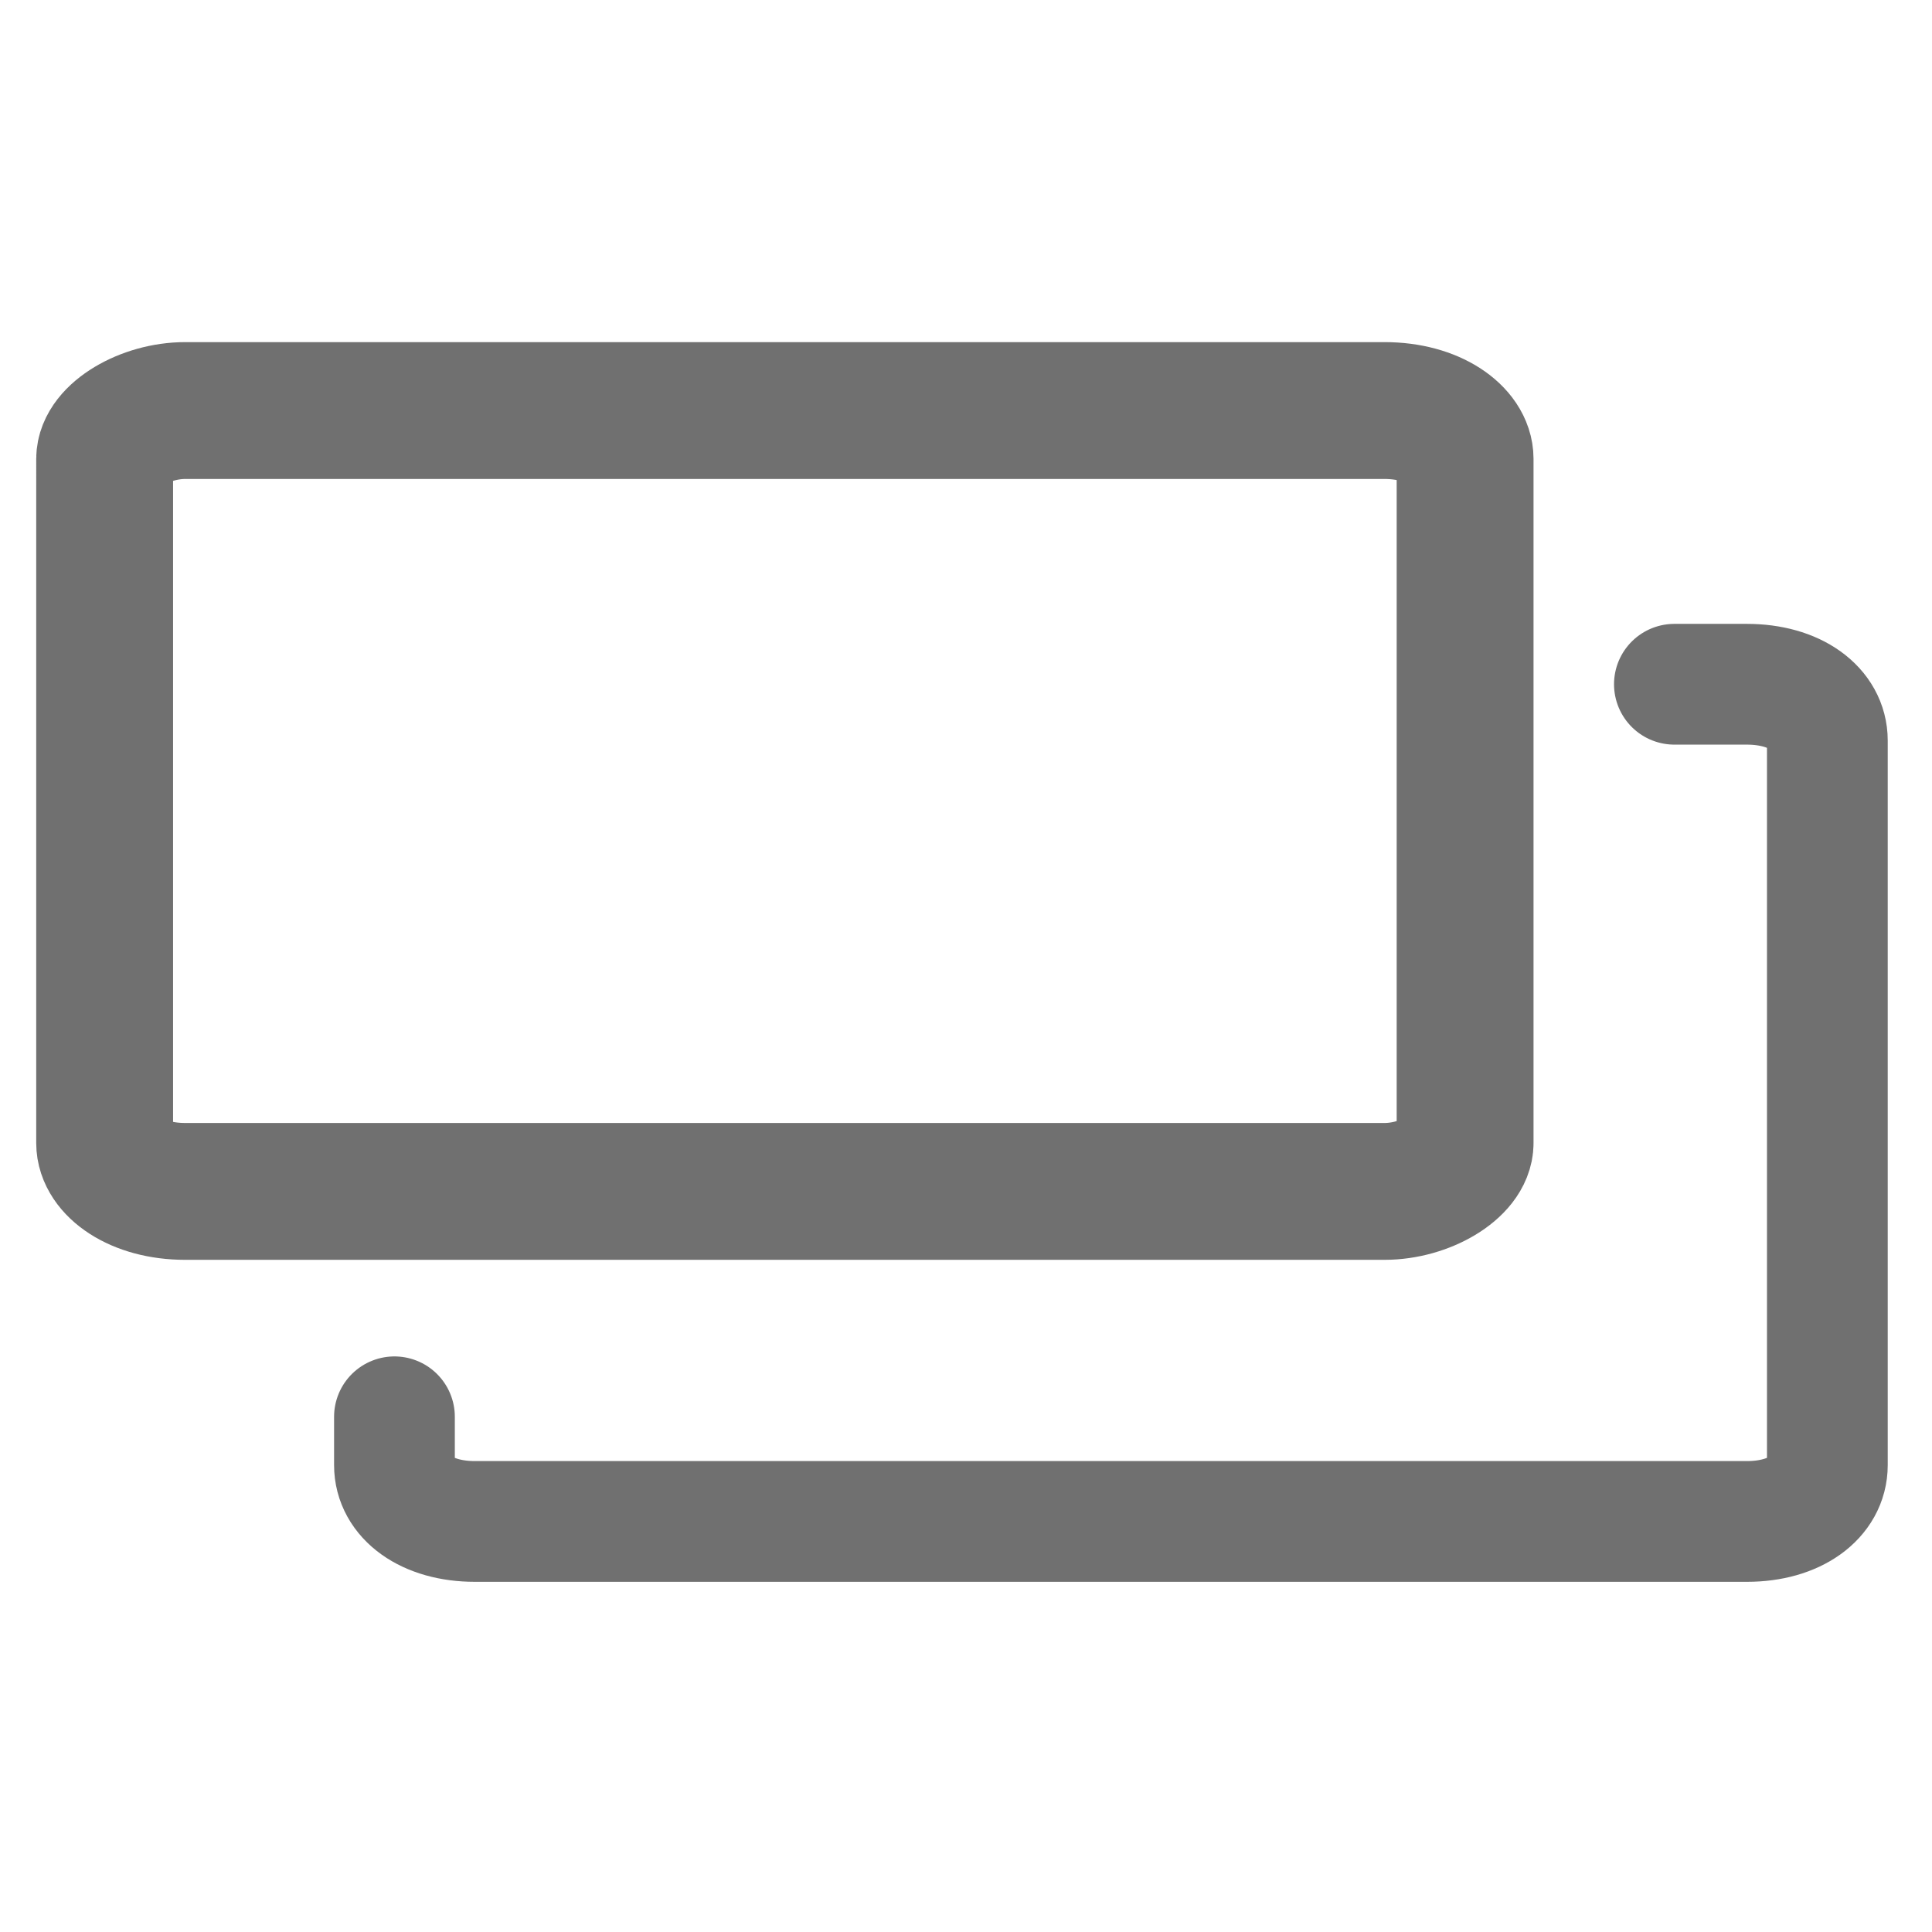
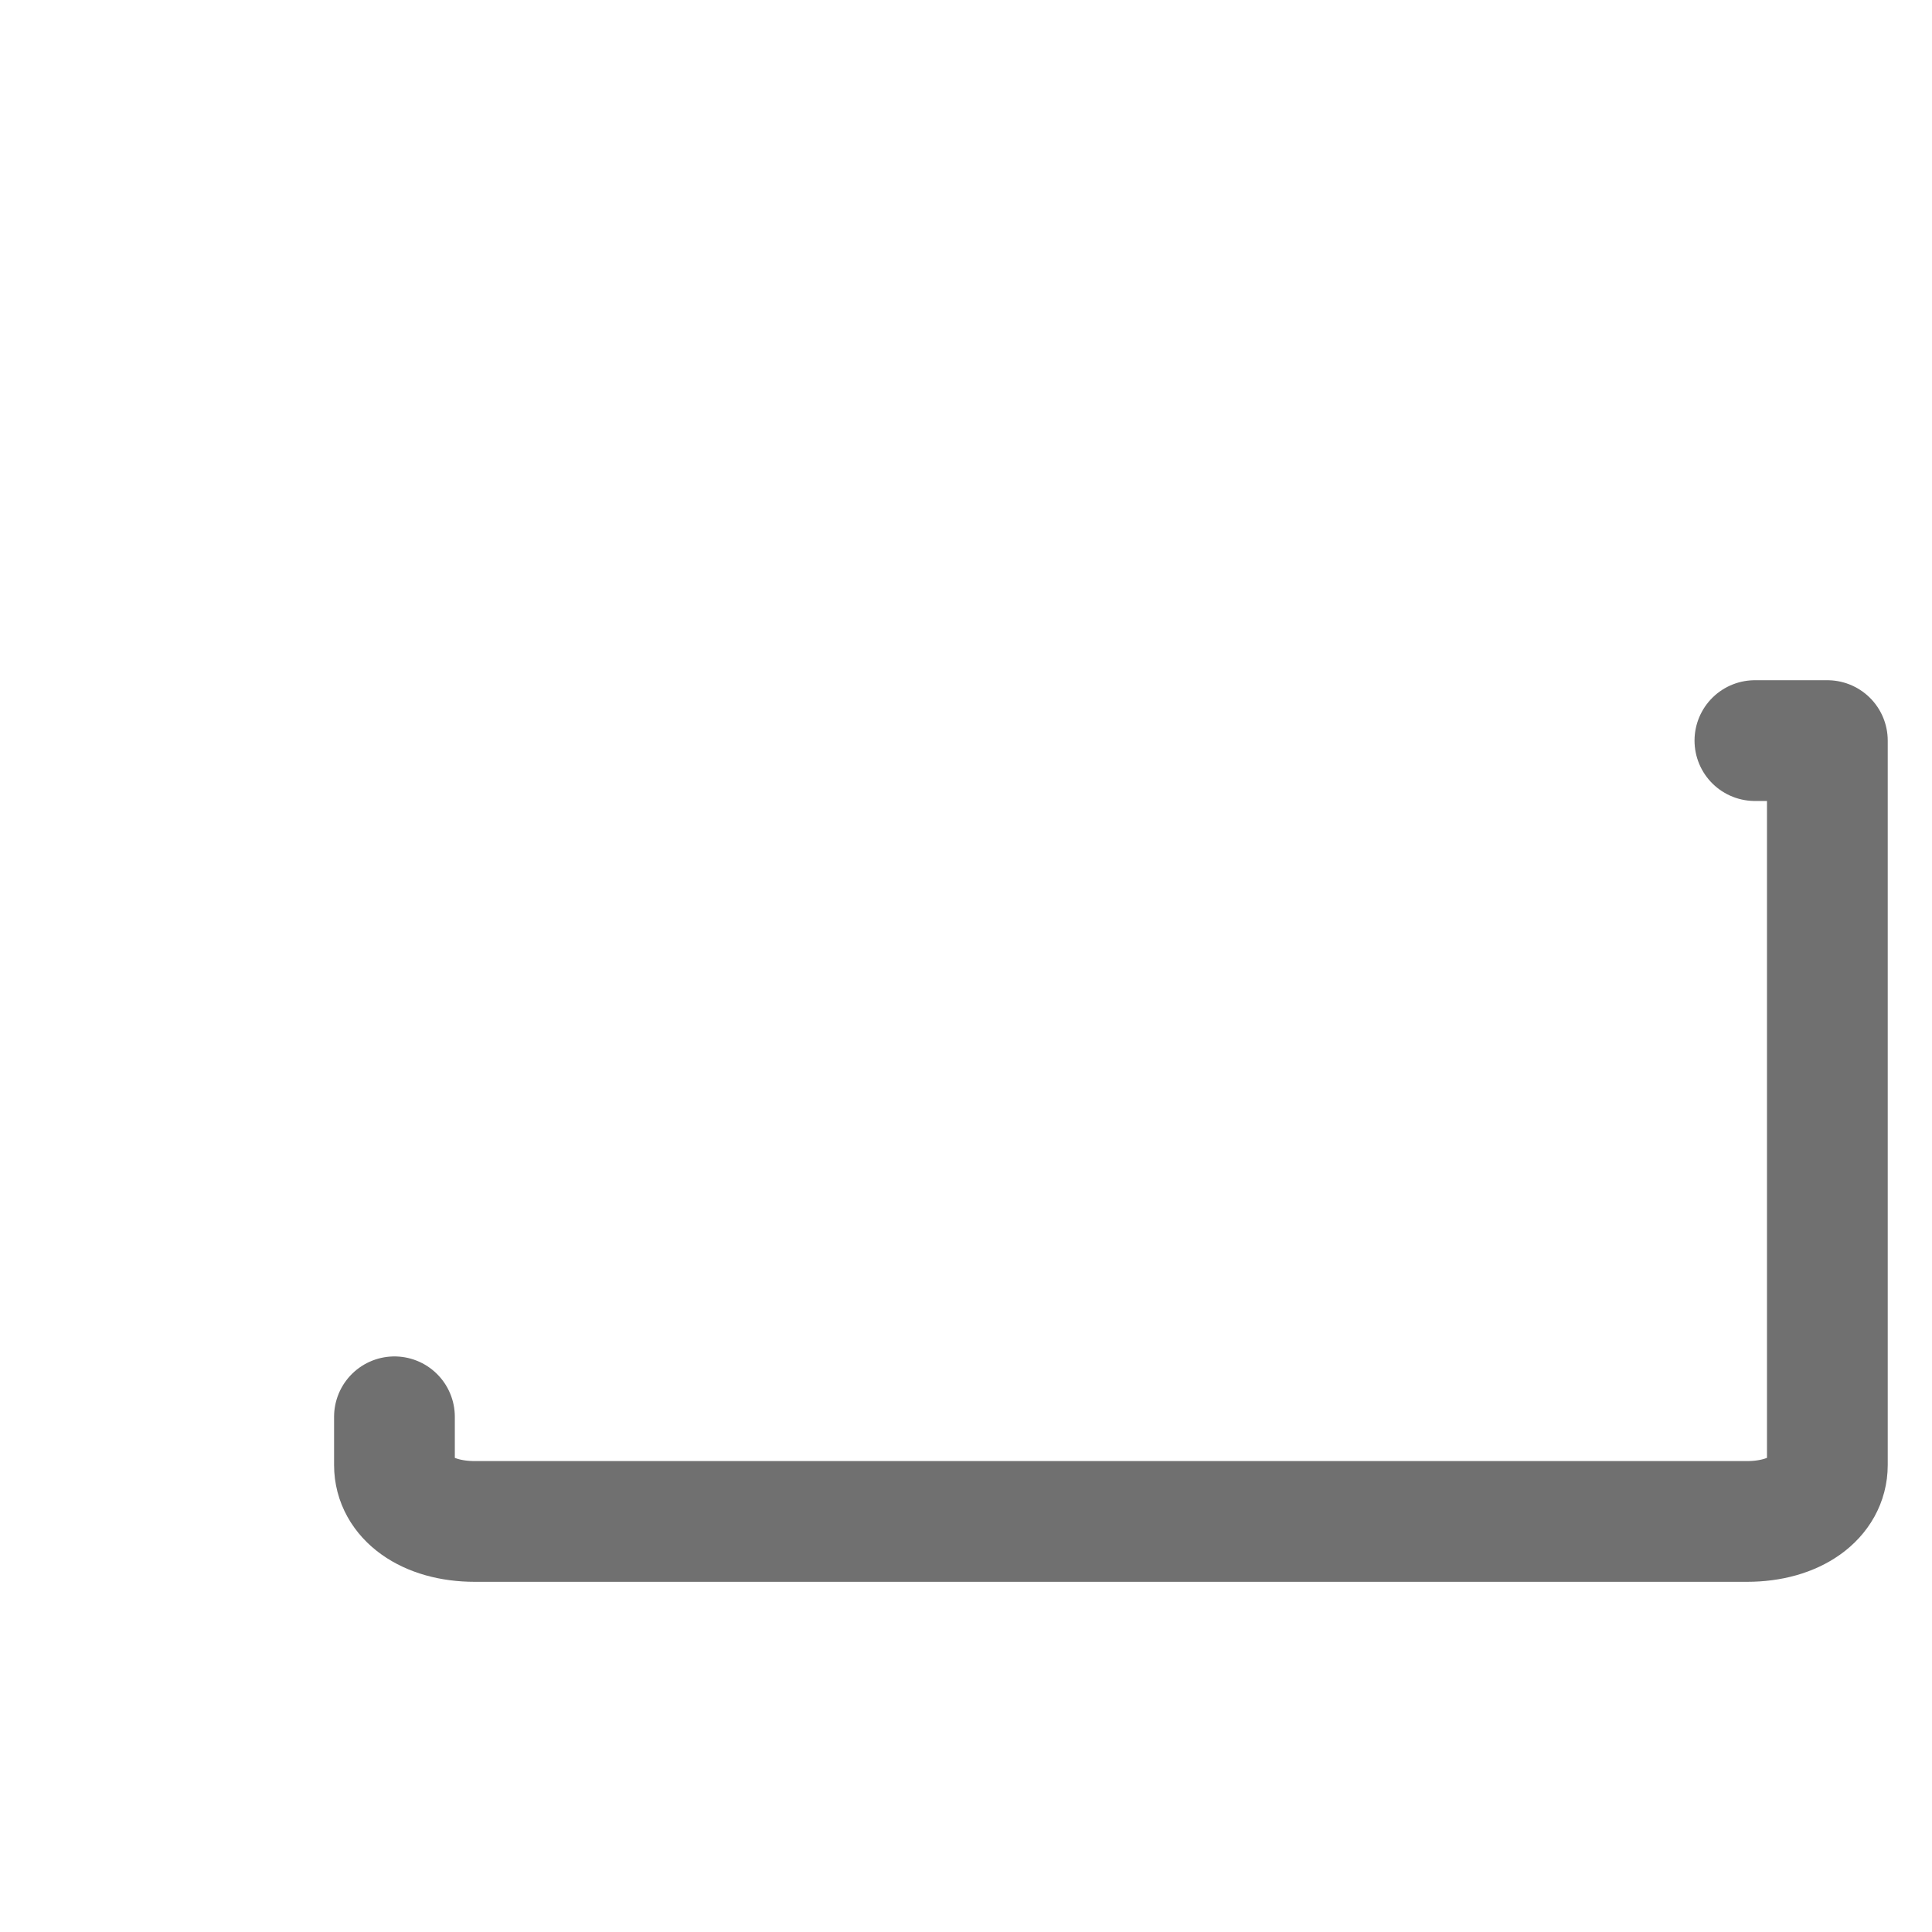
<svg xmlns="http://www.w3.org/2000/svg" id="Copy-2--Streamline-Ultimate" version="1.1" viewBox="0 0 24 24">
  <defs>
    <style>
      .st0 {
        stroke-width: 1.7px;
      }

      .st0, .st1 {
        fill: none;
        stroke: #707070;
        stroke-linecap: round;
        stroke-linejoin: round;
      }

      .st1 {
        stroke-width: 1.5px;
      }
    </style>
  </defs>
-   <path class="st1" d="M4.9,17.6v.6c0,.4.4.7,1,.7h15.8c.6,0,1-.3,1-.7v-9c0-.4-.4-.7-1-.7h-.9" />
-   <path class="st0" d="M18.2,14.2c0,.3-.5.6-1,.6H2.3c-.6,0-1-.3-1-.6V5.7c0-.3.5-.6,1-.6h14.9c.6,0,1,.3,1,.6v8.5Z" />
+   <path class="st1" d="M4.9,17.6v.6c0,.4.4.7,1,.7h15.8c.6,0,1-.3,1-.7v-9h-.9" />
</svg>